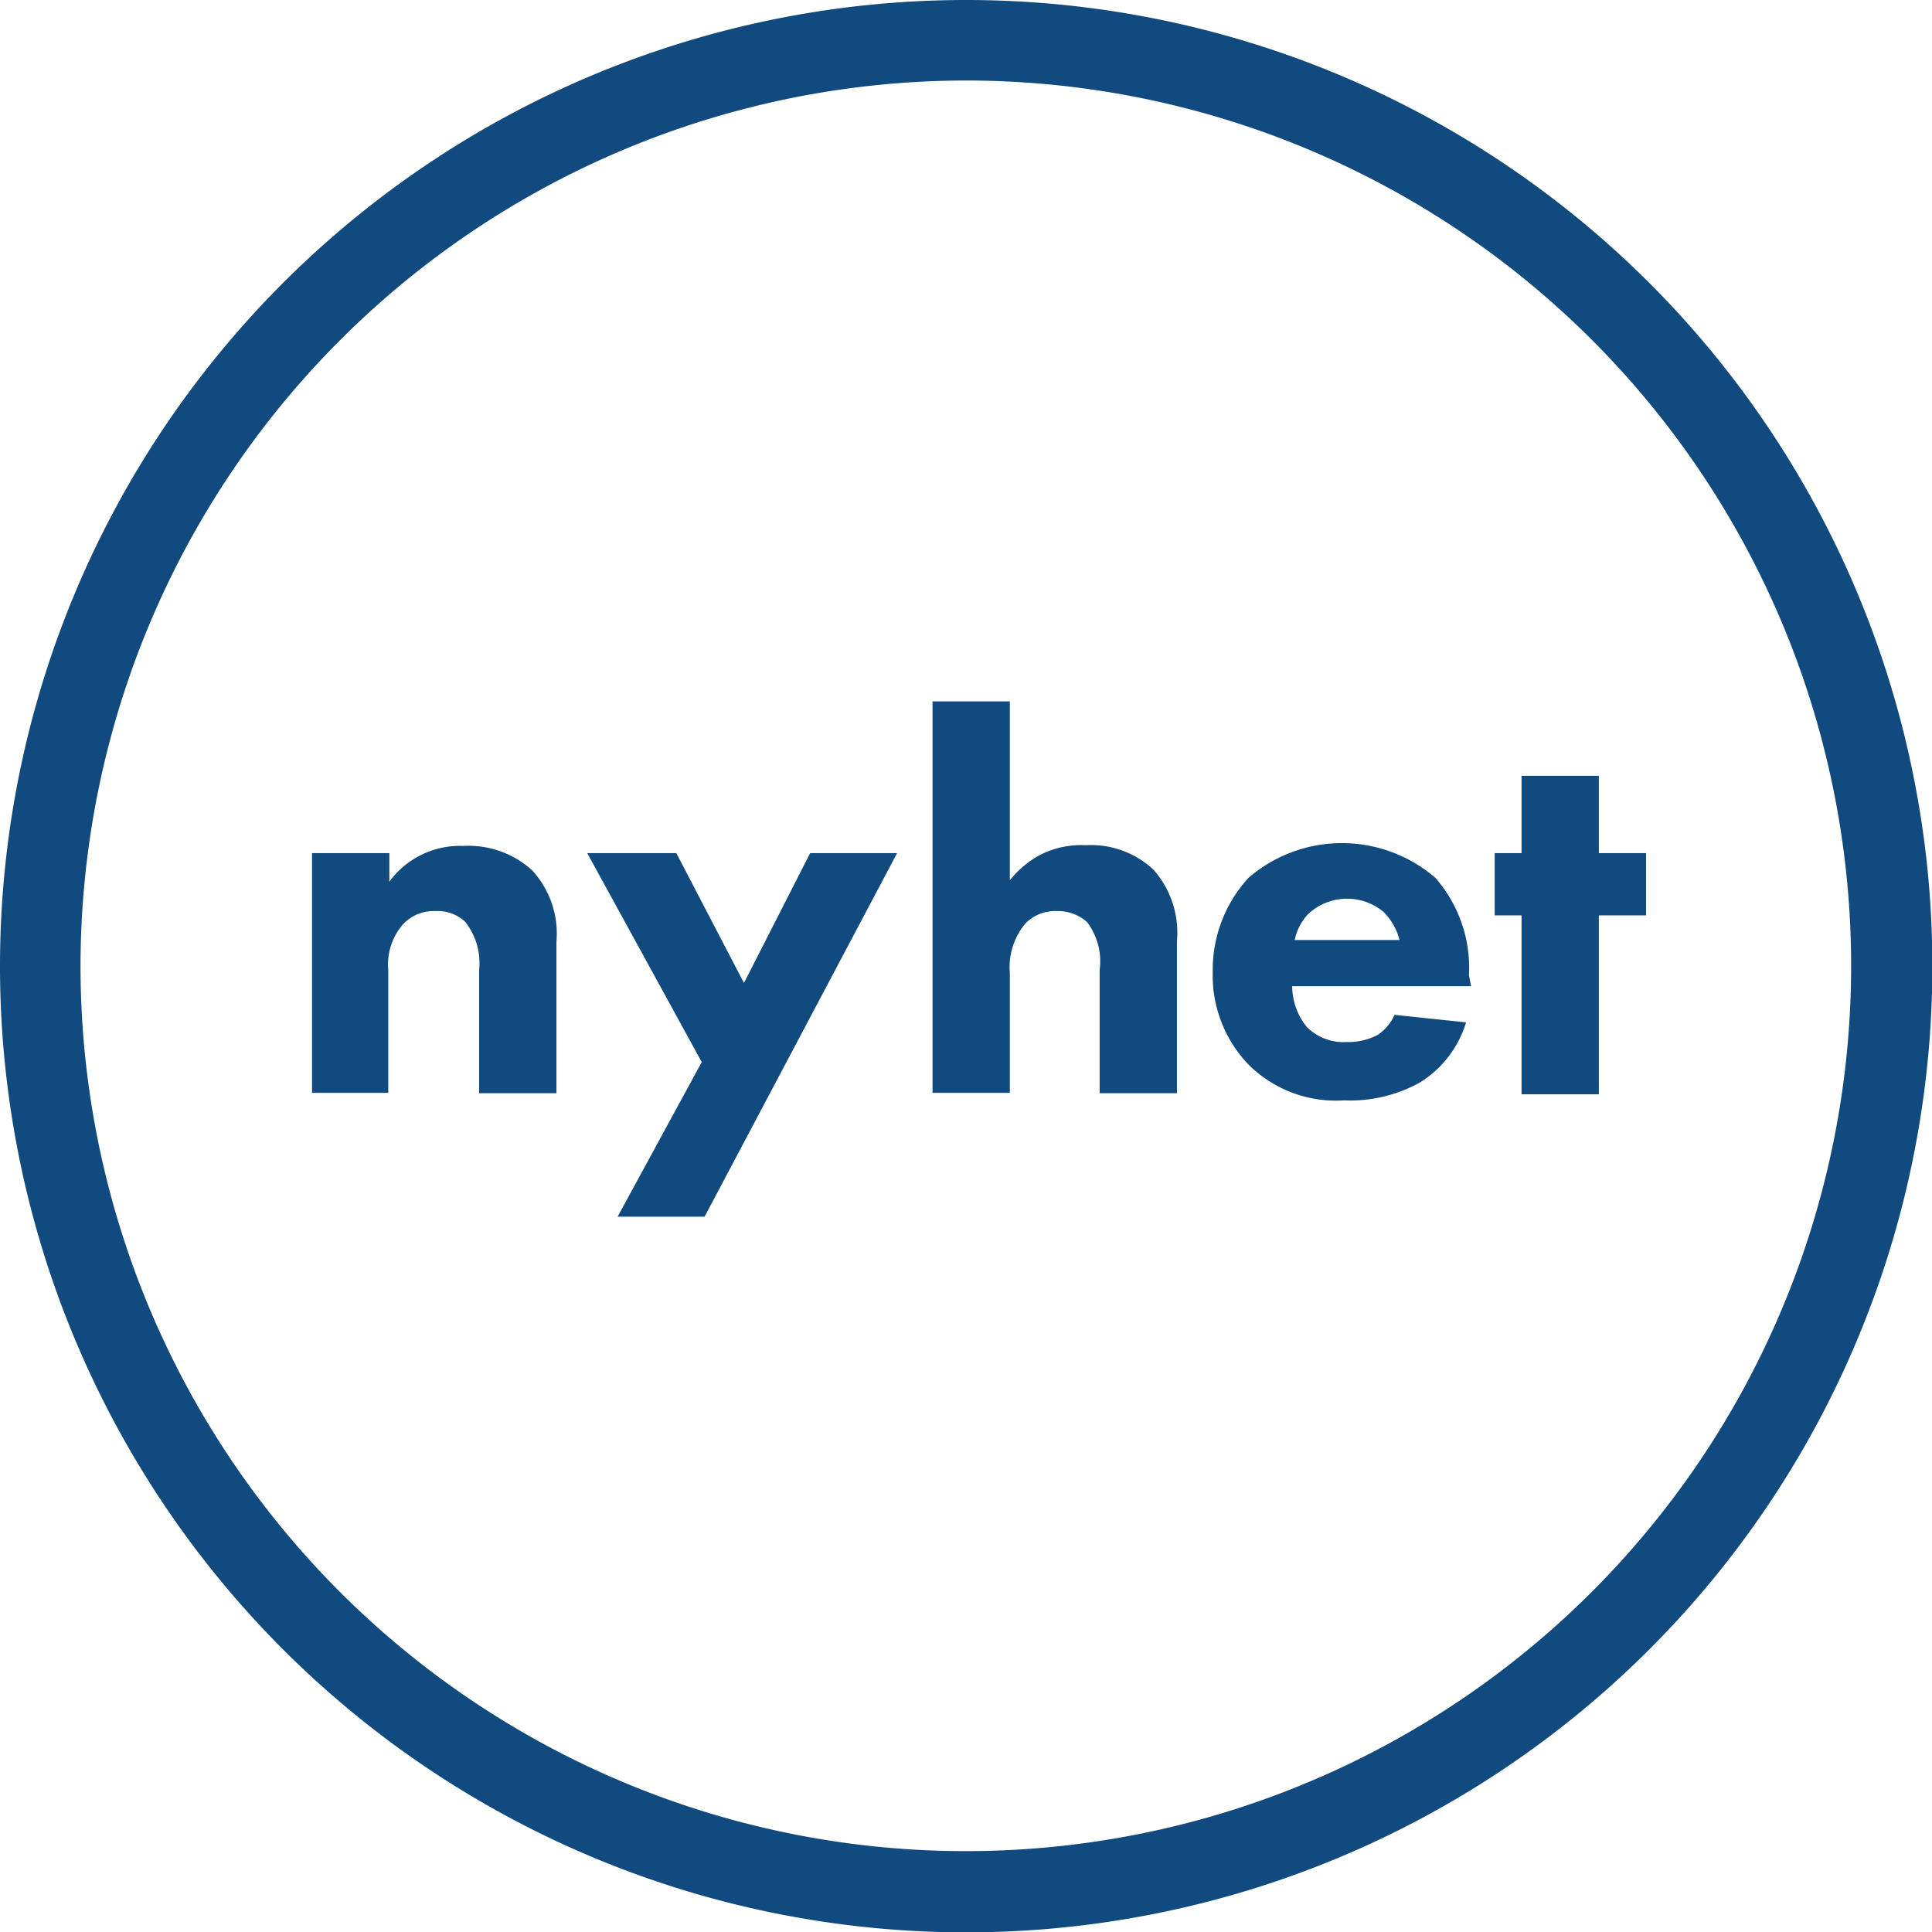
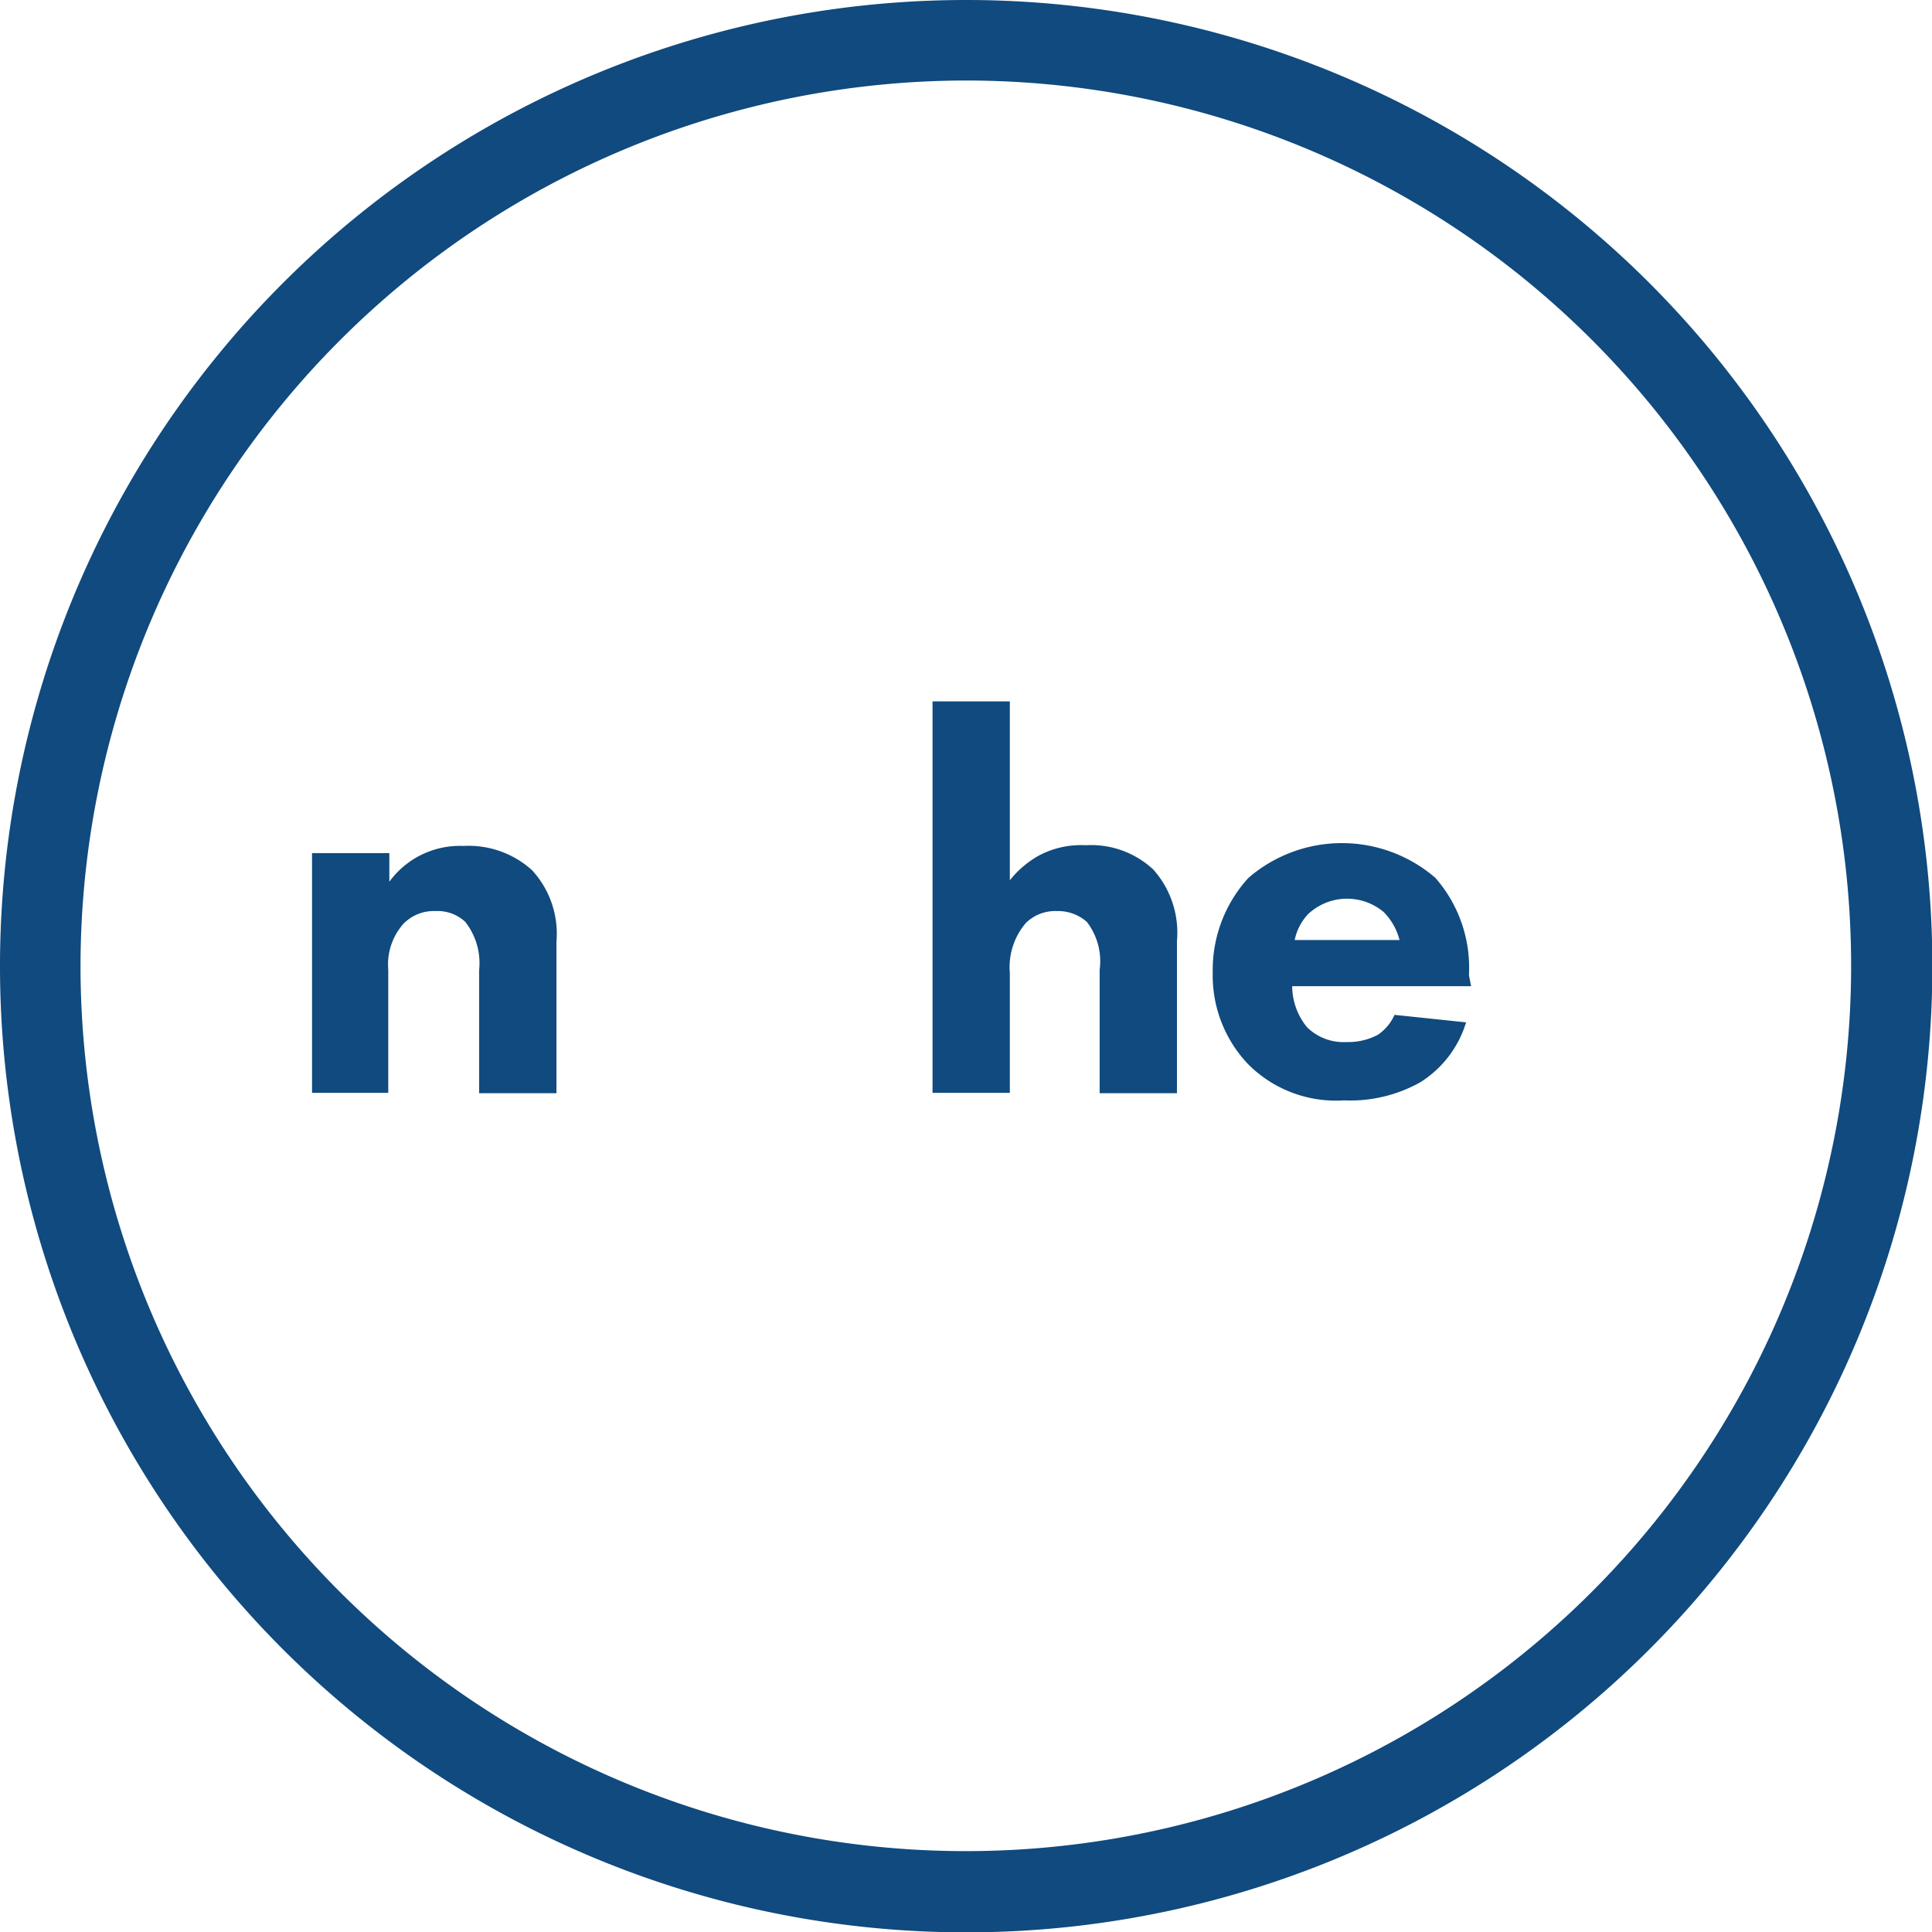
<svg xmlns="http://www.w3.org/2000/svg" viewBox="0 0 53.99 53.99">
  <defs>
    <style>.cls-1{fill:#104a7e;}</style>
  </defs>
  <title>new-blue</title>
  <g id="Layer_2" data-name="Layer 2">
    <g id="Layer_1-2" data-name="Layer 1">
      <path class="cls-1" d="M8.72,23.84h2.16v.8a2.44,2.44,0,0,1,2.07-1,2.64,2.64,0,0,1,1.92.68,2.62,2.62,0,0,1,.68,2v4.23H13.39V27.1A1.86,1.86,0,0,0,13,25.76a1.13,1.13,0,0,0-.83-.3,1.18,1.18,0,0,0-.9.36,1.71,1.71,0,0,0-.42,1.28v3.44H8.72Z" />
-       <path class="cls-1" d="M19.61,29.68l-3.2-5.84h2.49l1.89,3.63,1.85-3.63h2.43L19.69,34H17.26Z" />
      <path class="cls-1" d="M26.06,19.6h2.16v5a2.73,2.73,0,0,1,.81-.69,2.51,2.51,0,0,1,1.31-.29,2.55,2.55,0,0,1,1.89.68,2.65,2.65,0,0,1,.66,2v4.25H30.73V27.1a1.8,1.8,0,0,0-.36-1.34,1.22,1.22,0,0,0-.84-.3,1.17,1.17,0,0,0-.86.33,1.9,1.9,0,0,0-.45,1.4v3.35H26.06Z" />
      <path class="cls-1" d="M41.11,27.56h-5a1.83,1.83,0,0,0,.41,1.14,1.45,1.45,0,0,0,1.11.42,1.77,1.77,0,0,0,.87-.2,1.31,1.31,0,0,0,.47-.56l2,.21a3,3,0,0,1-1.29,1.68,4,4,0,0,1-2.12.5,3.46,3.46,0,0,1-2.67-1,3.59,3.59,0,0,1-1-2.58,3.81,3.81,0,0,1,1-2.64,4,4,0,0,1,5.22,0,3.81,3.81,0,0,1,.94,2.72Zm-2-1.29a1.7,1.7,0,0,0-.44-.78,1.59,1.59,0,0,0-2.12.06,1.5,1.5,0,0,0-.37.72Z" />
-       <path class="cls-1" d="M44.68,25.58v5H42.52v-5h-.75V23.84h.75V21.68h2.16v2.16H46v1.74Z" />
      <path class="cls-1" d="M27,2.25A24.74,24.74,0,1,1,2.25,27,24.77,24.77,0,0,1,27,2.25M27,0A27,27,0,1,0,54,27,27,27,0,0,0,27,0Z" />
    </g>
  </g>
</svg>